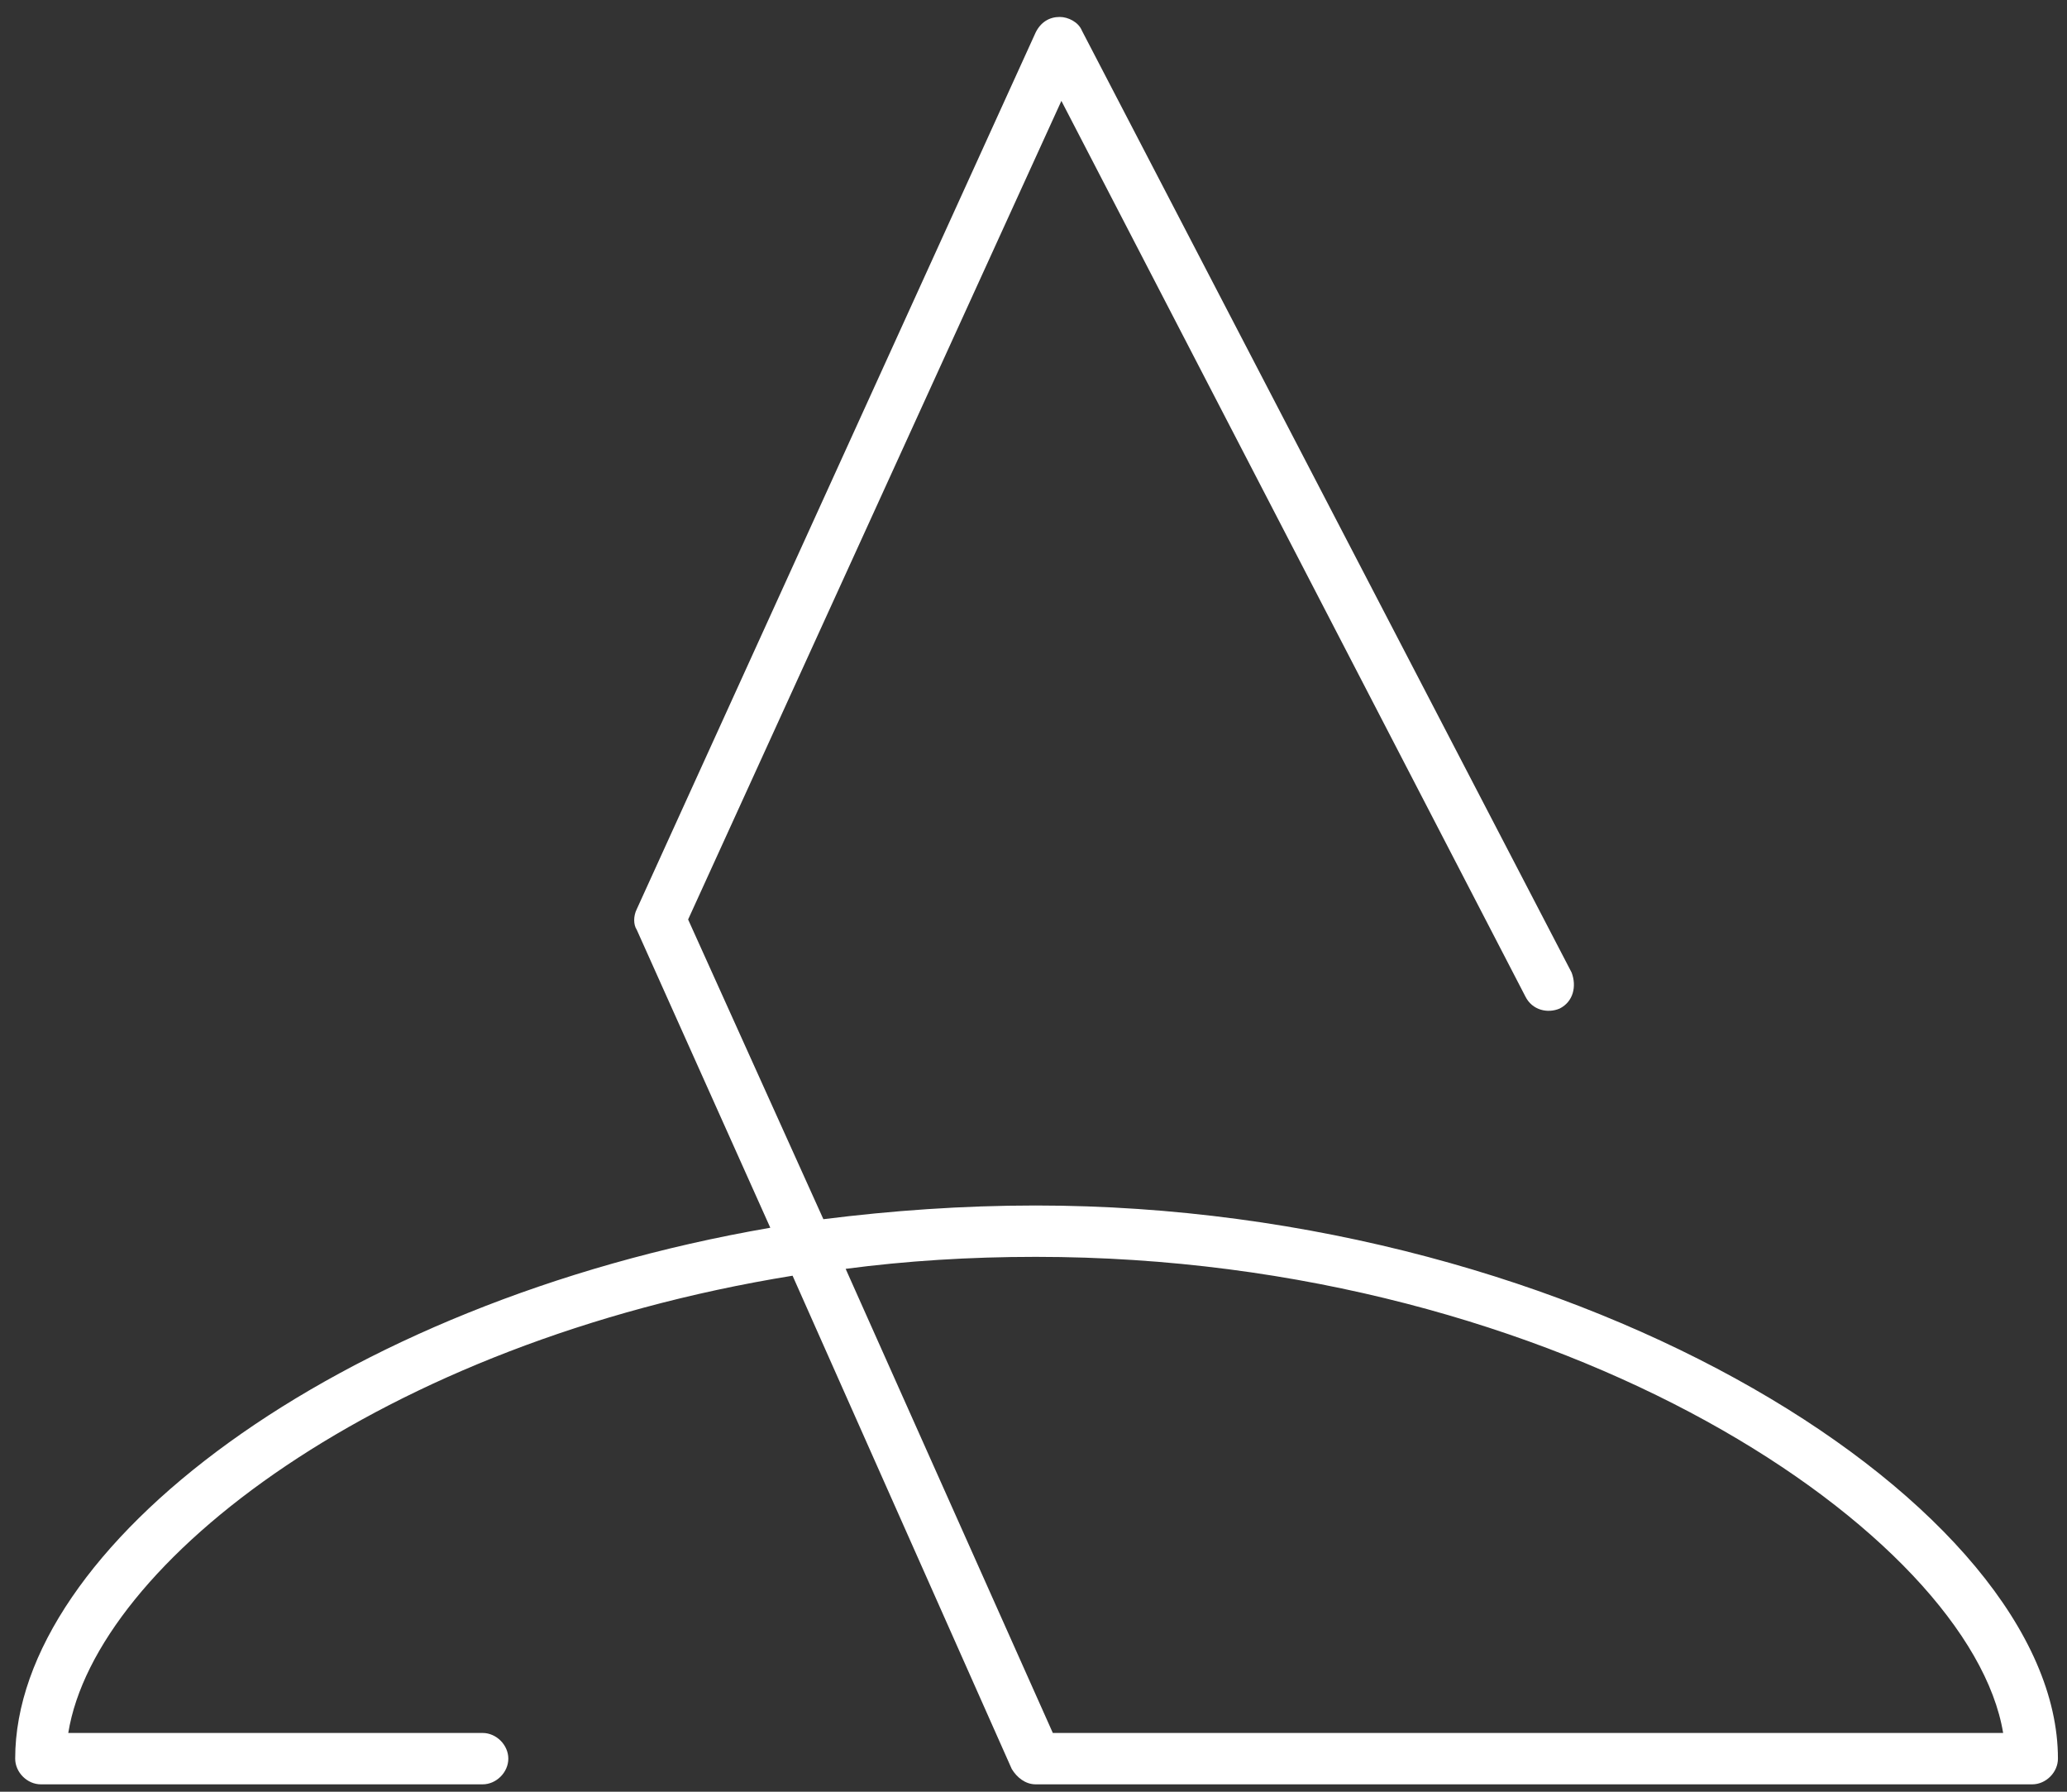
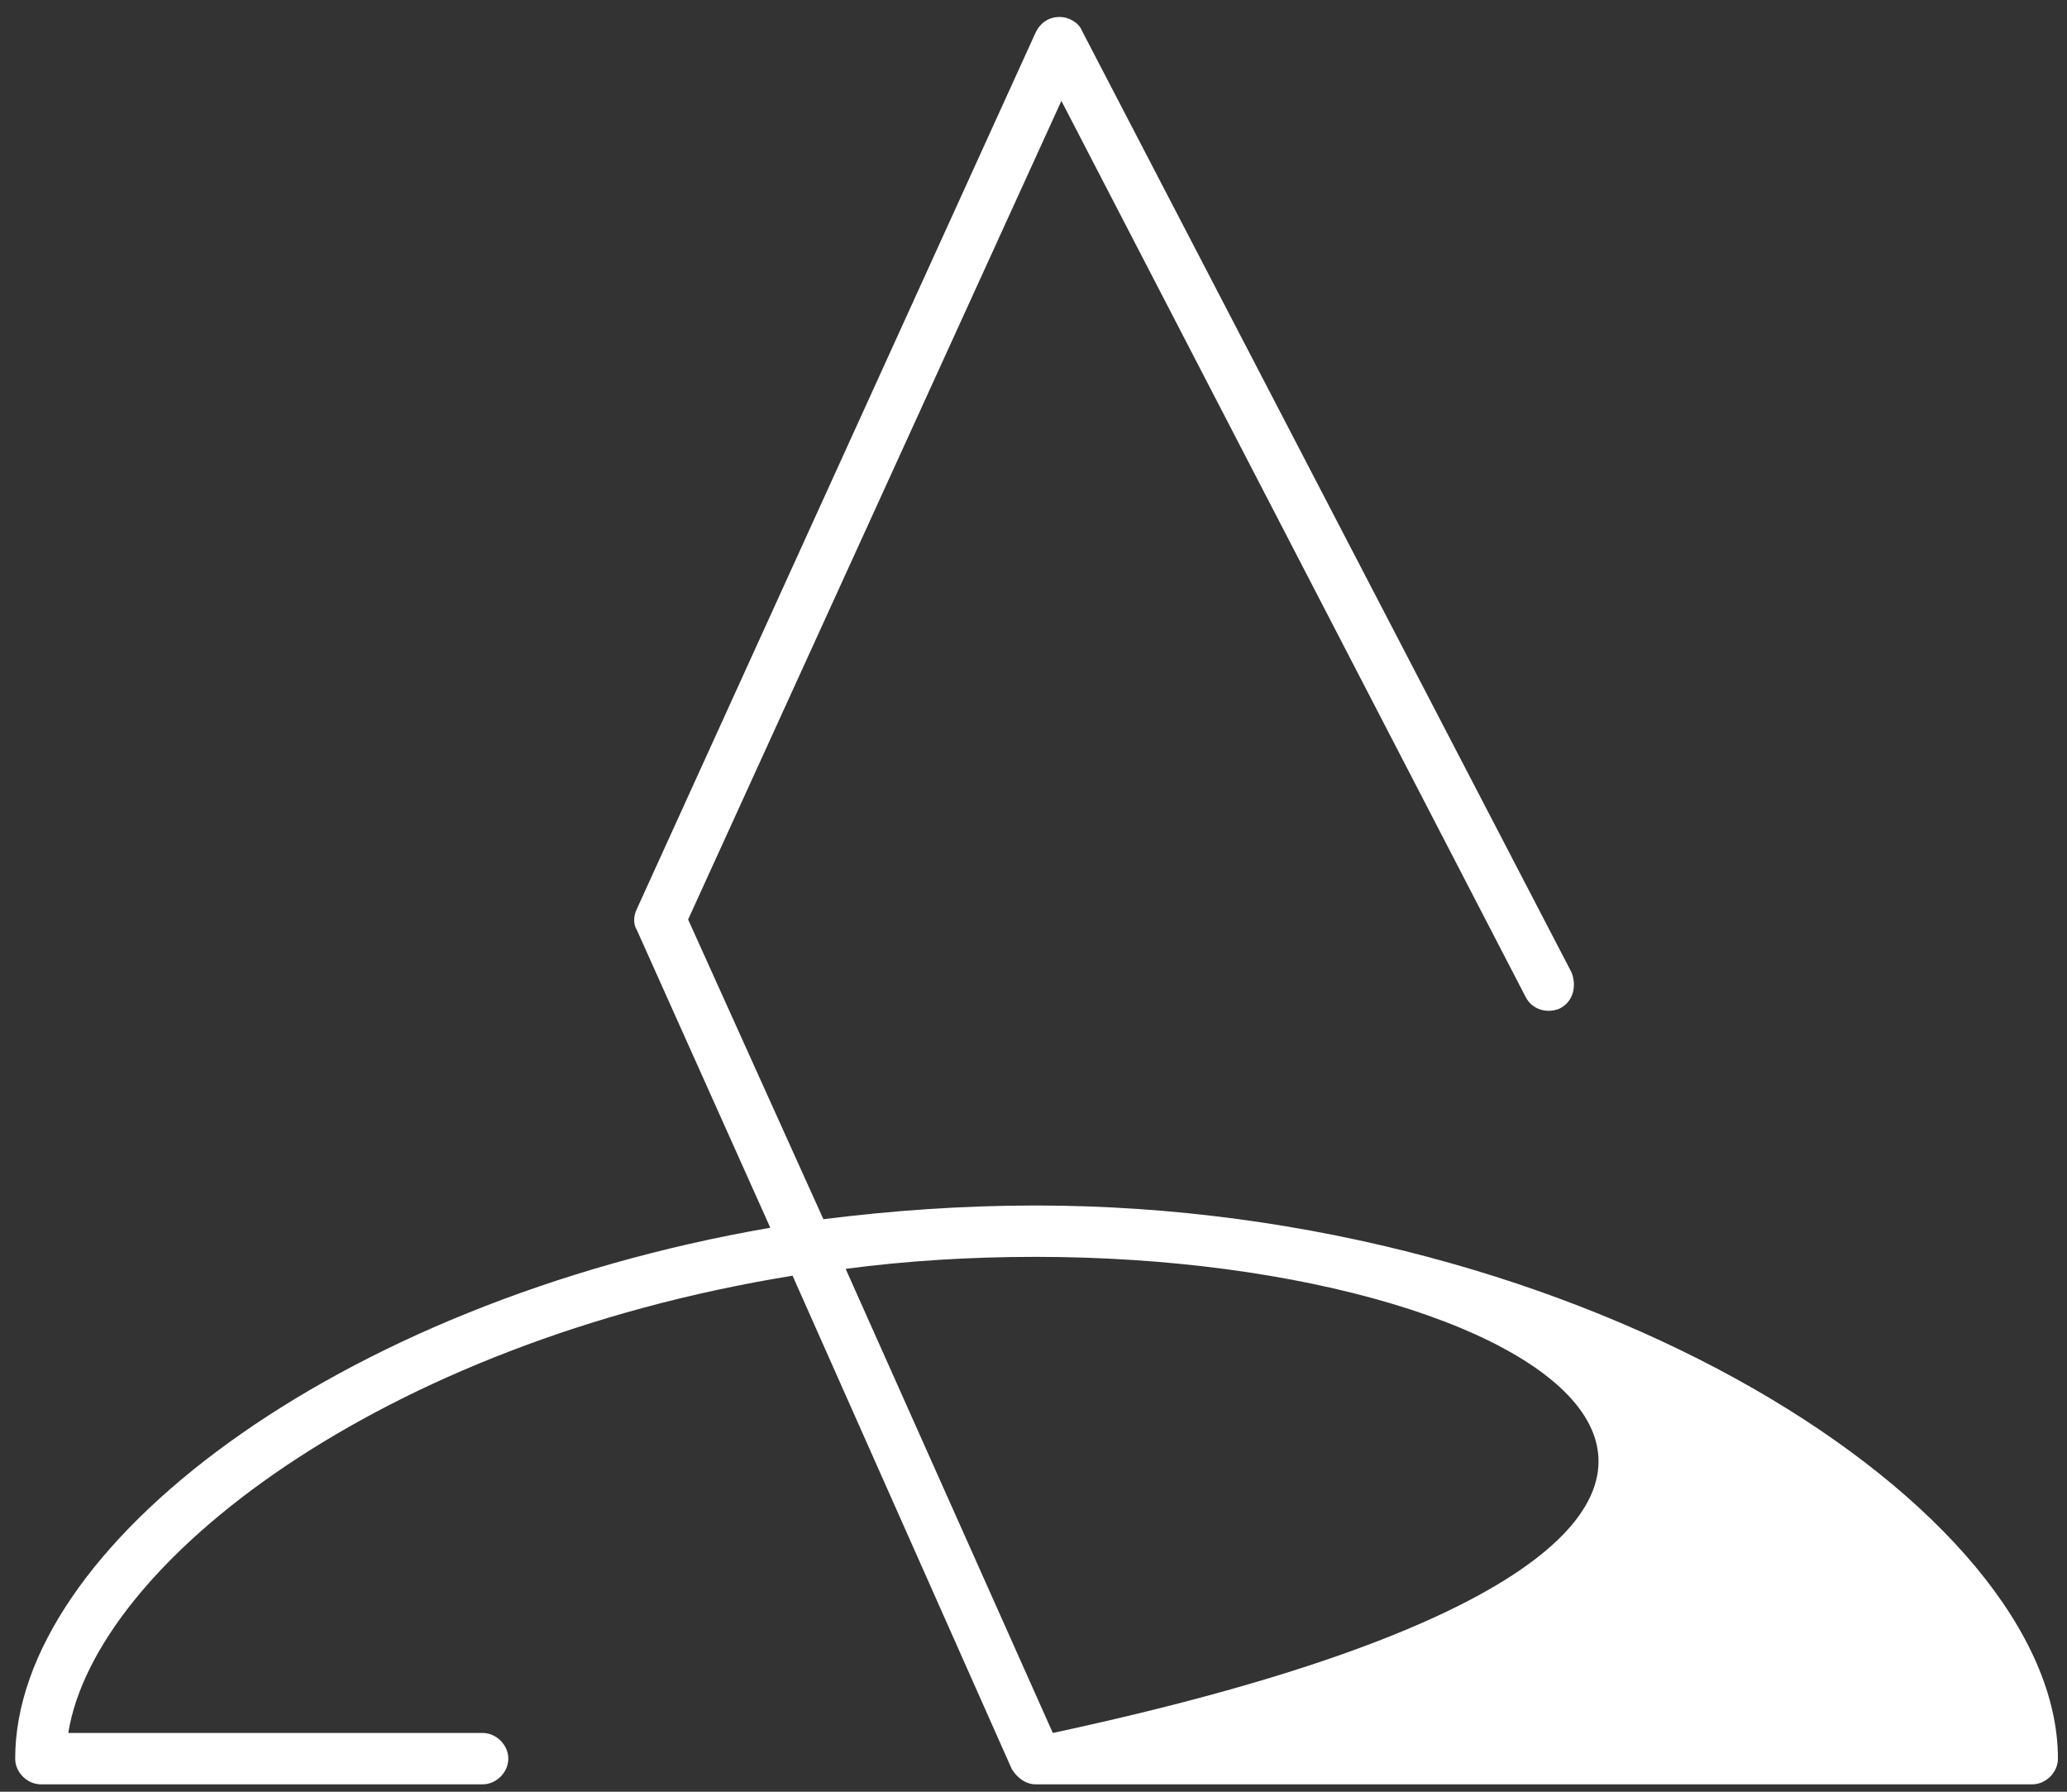
<svg xmlns="http://www.w3.org/2000/svg" width="75" height="65" viewBox="0 0 75 65" fill="none">
  <rect x="0" y="0" width="75" height="65" fill="#333333" stroke="none" />
-   <path fill-rule="evenodd" clip-rule="evenodd" d="M73.739 64.732H37.58C37.207 64.732 36.897 64.484 36.71 64.173L28.758 46.28C13.785 48.703 3.471 56.718 2.477 62.868H17.512C18.009 62.868 18.444 63.303 18.444 63.8C18.444 64.297 18.009 64.732 17.512 64.732H1.483C0.986 64.732 0.551 64.297 0.551 63.8C0.551 56.158 12.107 47.274 27.95 44.54L23.104 33.73C22.98 33.544 22.98 33.233 23.104 32.984L37.58 1.174C37.766 0.802 38.077 0.615 38.45 0.615C38.76 0.615 39.133 0.802 39.257 1.112L57.026 35.283C57.213 35.78 57.088 36.339 56.591 36.588C56.157 36.774 55.597 36.65 55.349 36.153L38.512 3.66L24.968 33.357L29.876 44.23C32.361 43.919 34.908 43.733 37.58 43.733C57.523 43.733 74.671 54.729 74.671 63.8C74.671 64.297 74.236 64.732 73.739 64.732ZM38.201 62.868H72.683C71.502 55.724 56.84 45.596 37.58 45.596C35.178 45.596 32.879 45.742 30.684 46.031L38.201 62.868Z" fill="white" />
+   <path fill-rule="evenodd" clip-rule="evenodd" d="M73.739 64.732H37.58C37.207 64.732 36.897 64.484 36.71 64.173L28.758 46.28C13.785 48.703 3.471 56.718 2.477 62.868H17.512C18.009 62.868 18.444 63.303 18.444 63.8C18.444 64.297 18.009 64.732 17.512 64.732H1.483C0.986 64.732 0.551 64.297 0.551 63.8C0.551 56.158 12.107 47.274 27.95 44.54L23.104 33.73C22.98 33.544 22.98 33.233 23.104 32.984L37.58 1.174C37.766 0.802 38.077 0.615 38.45 0.615C38.76 0.615 39.133 0.802 39.257 1.112L57.026 35.283C57.213 35.78 57.088 36.339 56.591 36.588C56.157 36.774 55.597 36.65 55.349 36.153L38.512 3.66L24.968 33.357L29.876 44.23C32.361 43.919 34.908 43.733 37.58 43.733C57.523 43.733 74.671 54.729 74.671 63.8C74.671 64.297 74.236 64.732 73.739 64.732ZM38.201 62.868C71.502 55.724 56.84 45.596 37.58 45.596C35.178 45.596 32.879 45.742 30.684 46.031L38.201 62.868Z" fill="white" />
</svg>